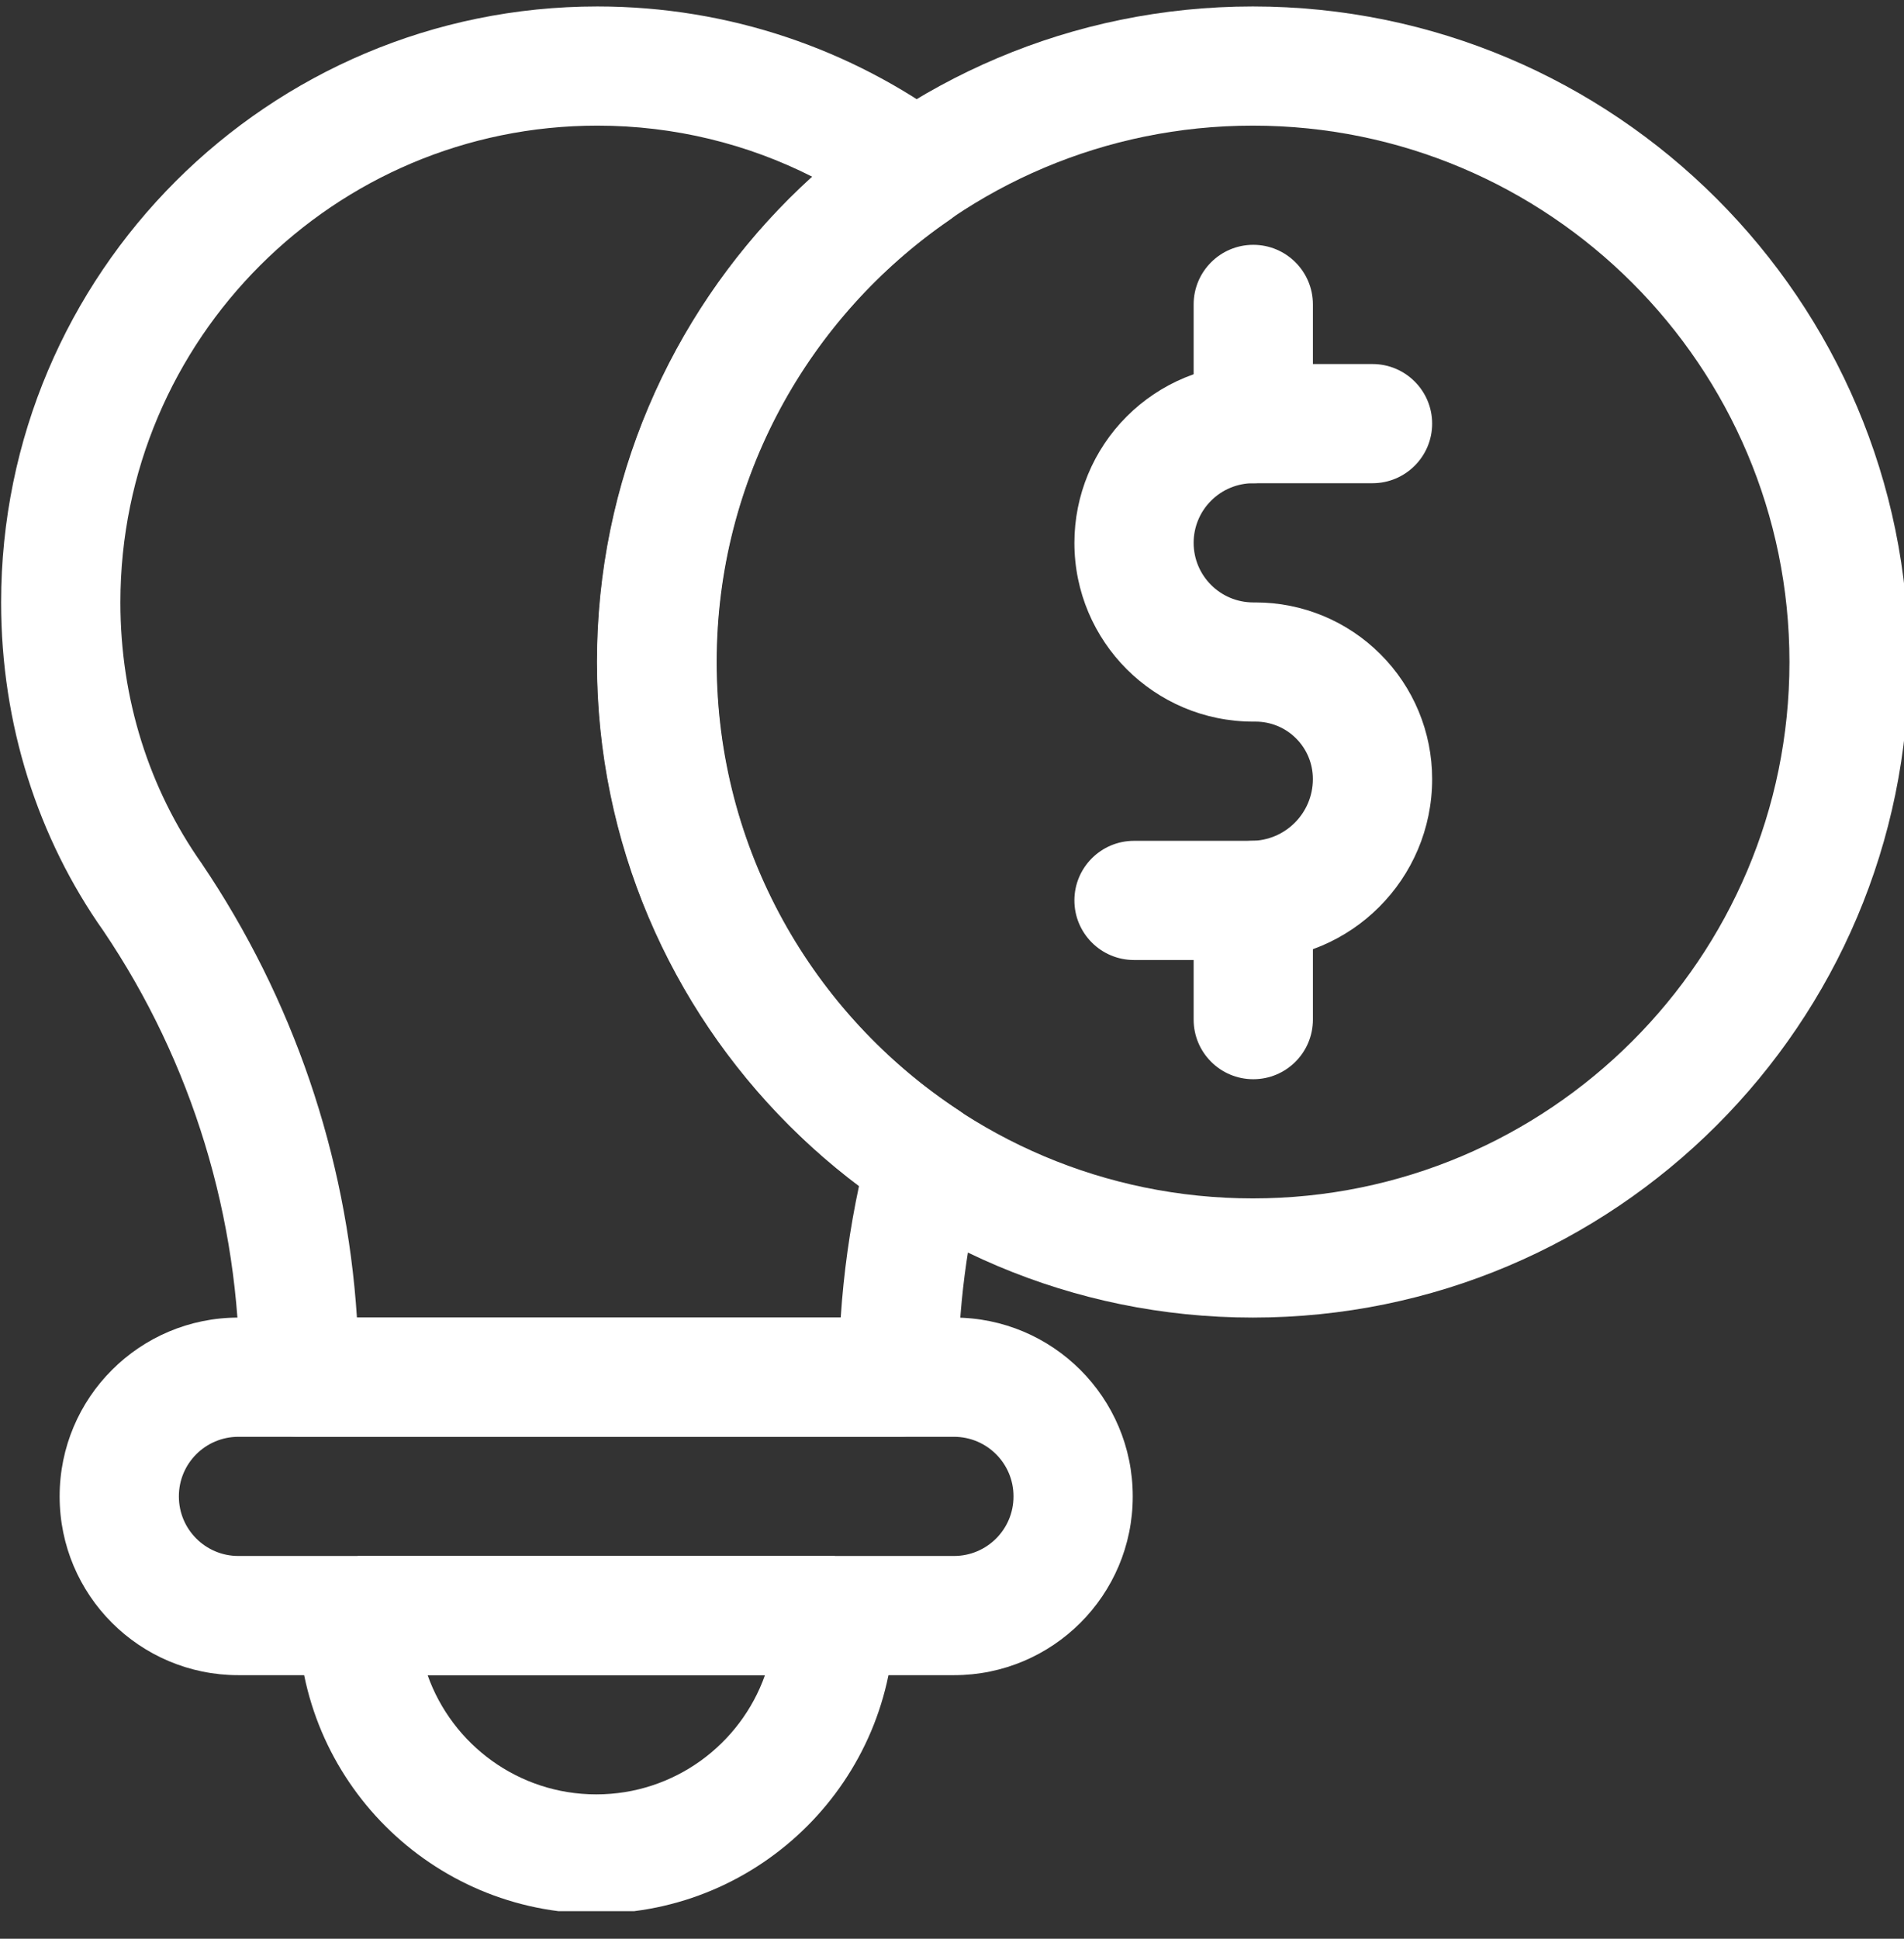
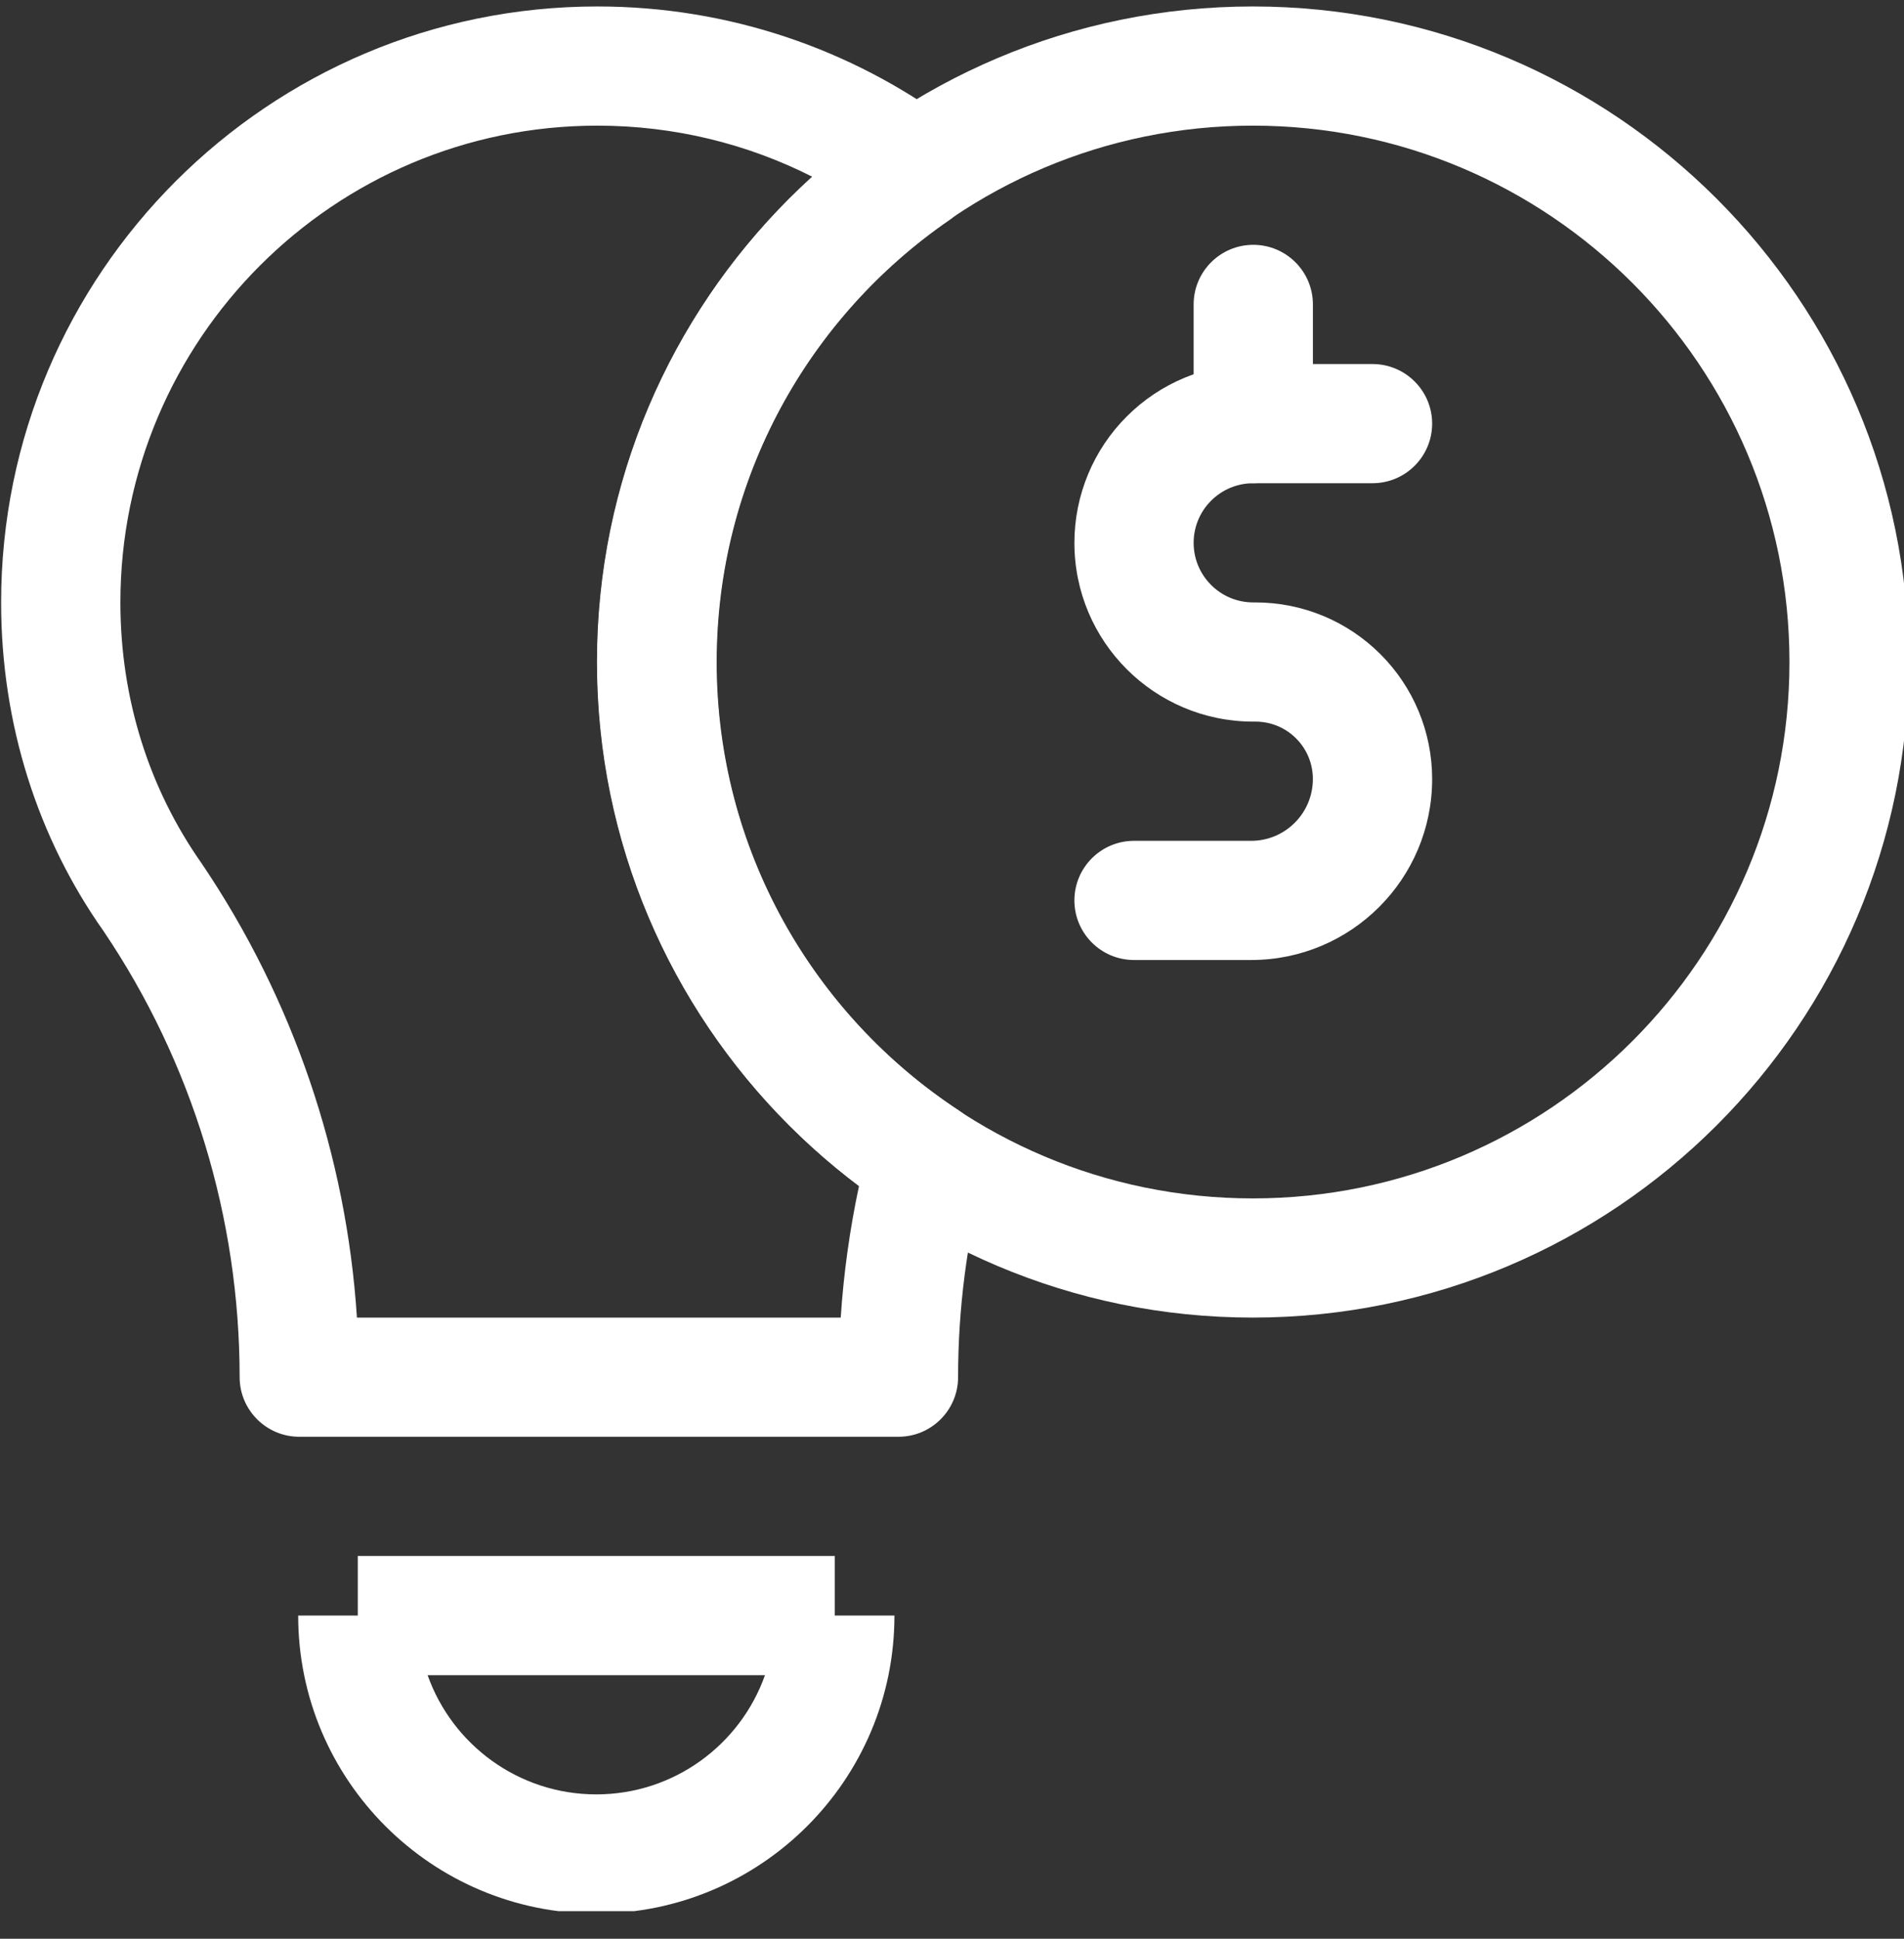
<svg xmlns="http://www.w3.org/2000/svg" width="56" height="57" viewBox="0 0 56 57" fill="none">
  <rect x="0" y="0" width="56" height="57" fill="#333333" stroke="none" />
  <g clip-path="url(#clip0_2029_226)">
-     <path fill-rule="evenodd" clip-rule="evenodd" d="M40.368 10.703H36.861C35.465 10.703 34.127 11.257 33.141 12.243C32.154 13.228 31.6 14.565 31.6 15.96C31.6 18.863 33.955 21.216 36.861 21.216H36.927C37.375 21.216 37.804 21.393 38.12 21.71C38.437 22.026 38.614 22.455 38.614 22.902V22.905C38.614 23.908 37.801 24.721 36.798 24.721C35.065 24.721 33.353 24.721 33.353 24.721C32.385 24.721 31.6 25.506 31.6 26.473C31.6 27.44 32.385 28.225 33.353 28.225H36.798C39.739 28.225 42.122 25.844 42.122 22.905C42.122 22.904 42.122 22.904 42.122 22.902C42.122 21.525 41.575 20.205 40.6 19.233C39.626 18.259 38.306 17.712 36.927 17.712C36.905 17.712 36.884 17.712 36.861 17.712C35.893 17.712 35.107 16.927 35.107 15.96C35.107 15.495 35.291 15.049 35.621 14.721C35.949 14.392 36.396 14.207 36.861 14.207H40.368C41.336 14.207 42.122 13.422 42.122 12.455C42.122 11.488 41.336 10.703 40.368 10.703Z" fill="white" />
+     <path fill-rule="evenodd" clip-rule="evenodd" d="M40.368 10.703H36.861C35.465 10.703 34.127 11.257 33.141 12.243C32.154 13.228 31.6 14.565 31.6 15.96C31.6 18.863 33.955 21.216 36.861 21.216H36.927C37.375 21.216 37.804 21.393 38.12 21.71C38.437 22.026 38.614 22.455 38.614 22.902C38.614 23.908 37.801 24.721 36.798 24.721C35.065 24.721 33.353 24.721 33.353 24.721C32.385 24.721 31.6 25.506 31.6 26.473C31.6 27.44 32.385 28.225 33.353 28.225H36.798C39.739 28.225 42.122 25.844 42.122 22.905C42.122 22.904 42.122 22.904 42.122 22.902C42.122 21.525 41.575 20.205 40.6 19.233C39.626 18.259 38.306 17.712 36.927 17.712C36.905 17.712 36.884 17.712 36.861 17.712C35.893 17.712 35.107 16.927 35.107 15.96C35.107 15.495 35.291 15.049 35.621 14.721C35.949 14.392 36.396 14.207 36.861 14.207H40.368C41.336 14.207 42.122 13.422 42.122 12.455C42.122 11.488 41.336 10.703 40.368 10.703Z" fill="white" />
    <path fill-rule="evenodd" clip-rule="evenodd" d="M35.107 8.951V12.455C35.107 13.422 35.893 14.207 36.861 14.207C37.829 14.207 38.615 13.422 38.615 12.455V8.951C38.615 7.983 37.829 7.198 36.861 7.198C35.893 7.198 35.107 7.983 35.107 8.951Z" fill="white" />
-     <path fill-rule="evenodd" clip-rule="evenodd" d="M35.107 26.473V29.977C35.107 30.945 35.893 31.73 36.861 31.73C37.829 31.73 38.615 30.945 38.615 29.977V26.473C38.615 25.506 37.829 24.721 36.861 24.721C35.893 24.721 35.107 25.506 35.107 26.473Z" fill="white" />
    <path fill-rule="evenodd" clip-rule="evenodd" d="M36.849 0.19C26.202 0.19 17.559 8.826 17.559 19.464C17.559 30.102 26.202 38.738 36.849 38.738C47.495 38.738 56.139 30.102 56.139 19.464C56.139 8.826 47.495 0.19 36.849 0.19ZM36.849 3.694C45.56 3.694 52.631 10.759 52.631 19.464C52.631 28.169 45.56 35.234 36.849 35.234C28.137 35.234 21.066 28.169 21.066 19.464C21.066 10.759 28.137 3.694 36.849 3.694Z" fill="white" />
-     <path fill-rule="evenodd" clip-rule="evenodd" d="M33.316 43.991C33.316 41.09 30.962 38.738 28.058 38.738C22.669 38.738 12.401 38.738 7.011 38.738C4.108 38.738 1.754 41.09 1.754 43.991V43.999C1.754 46.899 4.108 49.251 7.011 49.251H28.058C30.962 49.251 33.316 46.899 33.316 43.999V43.991ZM29.809 43.991C29.809 43.026 29.025 42.243 28.058 42.243C22.669 42.243 12.401 42.243 7.011 42.243C6.045 42.243 5.261 43.026 5.261 43.991V43.999C5.261 44.964 6.045 45.747 7.011 45.747H28.058C29.025 45.747 29.809 44.964 29.809 43.999V43.991Z" fill="white" />
    <path fill-rule="evenodd" clip-rule="evenodd" d="M10.523 47.499H8.77C8.77 52.335 12.698 56.26 17.538 56.26C22.378 56.26 26.307 52.335 26.307 47.499H24.553V45.747H10.523V47.499ZM12.577 49.251C13.299 51.292 15.249 52.756 17.538 52.756C19.827 52.756 21.777 51.292 22.499 49.251H12.577Z" fill="white" />
    <path fill-rule="evenodd" clip-rule="evenodd" d="M28.942 34.559C29.133 33.832 28.838 33.065 28.208 32.653C23.915 29.832 21.078 24.976 21.078 19.464C21.078 14.071 23.793 9.308 27.93 6.465C28.396 6.142 28.68 5.616 28.689 5.051C28.698 4.483 28.433 3.948 27.977 3.612C25.066 1.462 21.465 0.19 17.57 0.19C7.892 0.19 0.033 8.041 0.033 17.712C0.033 21.302 1.117 24.642 3.044 27.373C5.647 31.226 7.048 35.805 7.048 40.489C7.048 41.456 7.834 42.242 8.802 42.242H26.348H26.43C27.396 42.239 28.179 41.456 28.179 40.49C28.179 38.479 28.438 36.486 28.942 34.559ZM23.894 5.198C21.995 4.236 19.845 3.694 17.57 3.694C9.828 3.694 3.541 9.976 3.541 17.712C3.541 20.55 4.388 23.194 5.931 25.385C8.618 29.36 10.189 33.972 10.498 38.738H24.727C24.813 37.433 24.994 36.138 25.266 34.864C20.594 31.346 17.57 25.754 17.57 19.464C17.57 13.811 20.01 8.725 23.894 5.198Z" fill="white" />
  </g>
  <defs>
    <clipPath id="clip0_2029_226">
      <rect width="56" height="56" fill="white" transform="translate(0 0.19)" />
    </clipPath>
  </defs>
</svg>